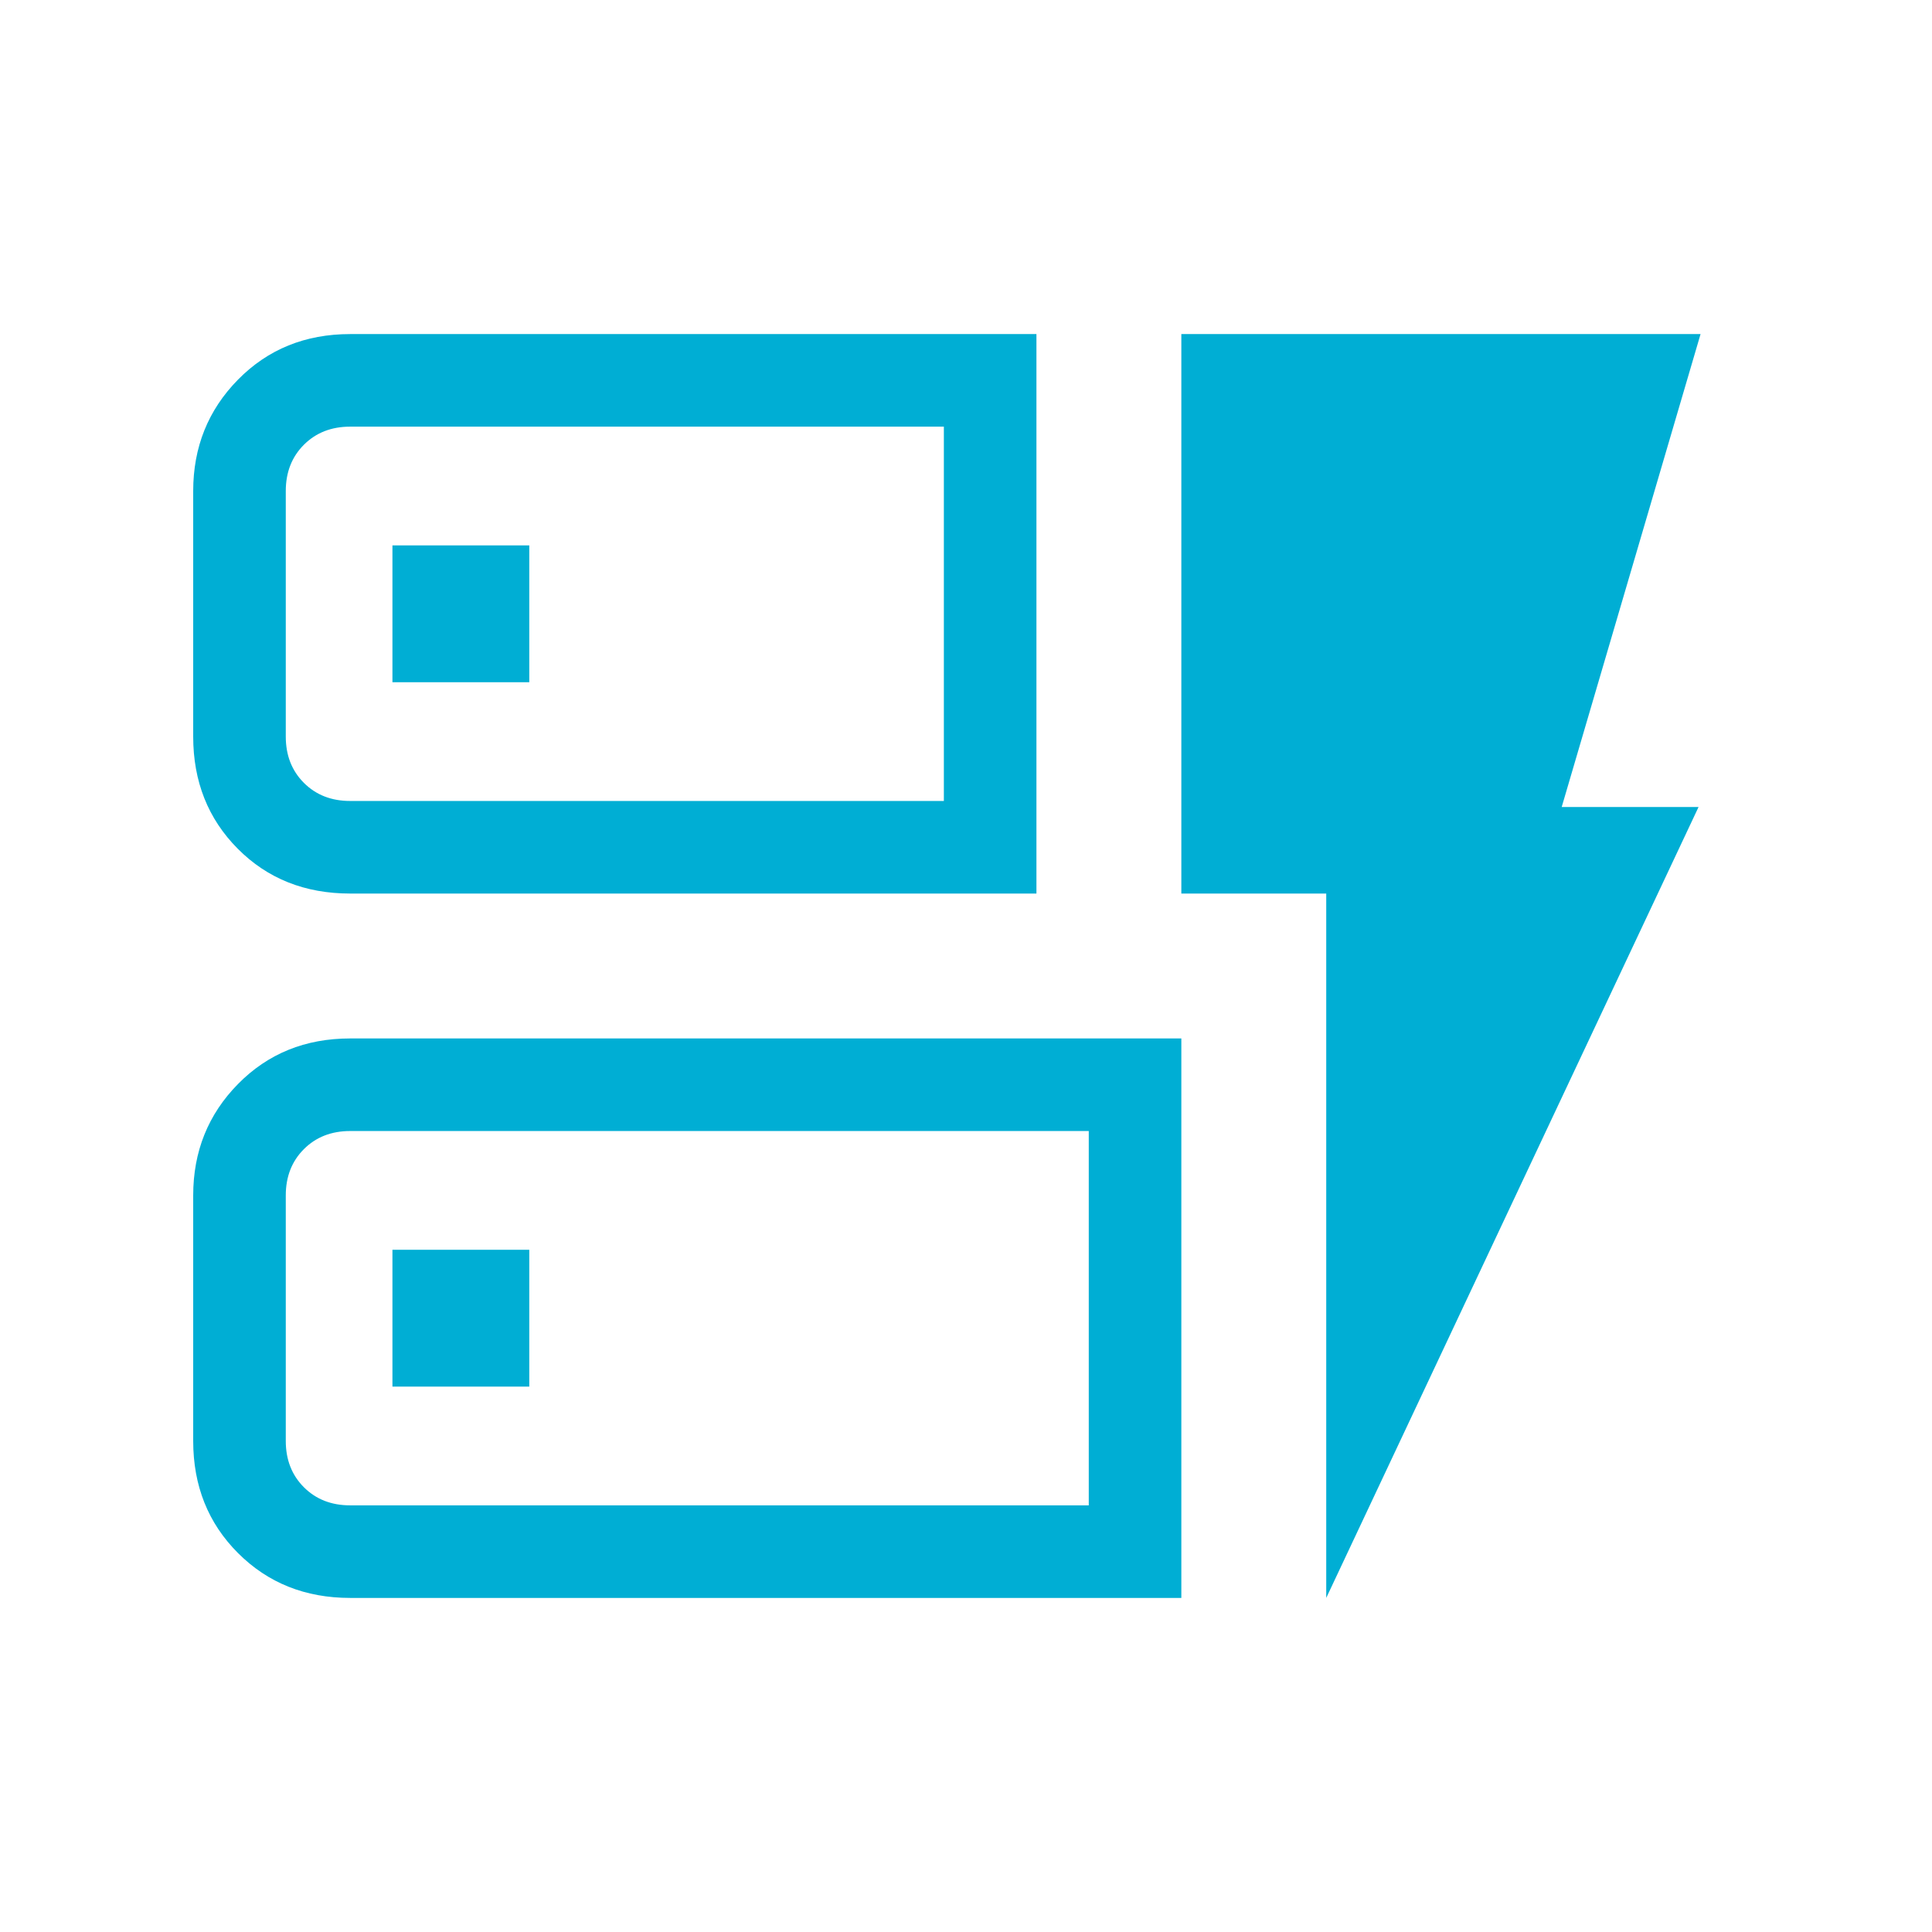
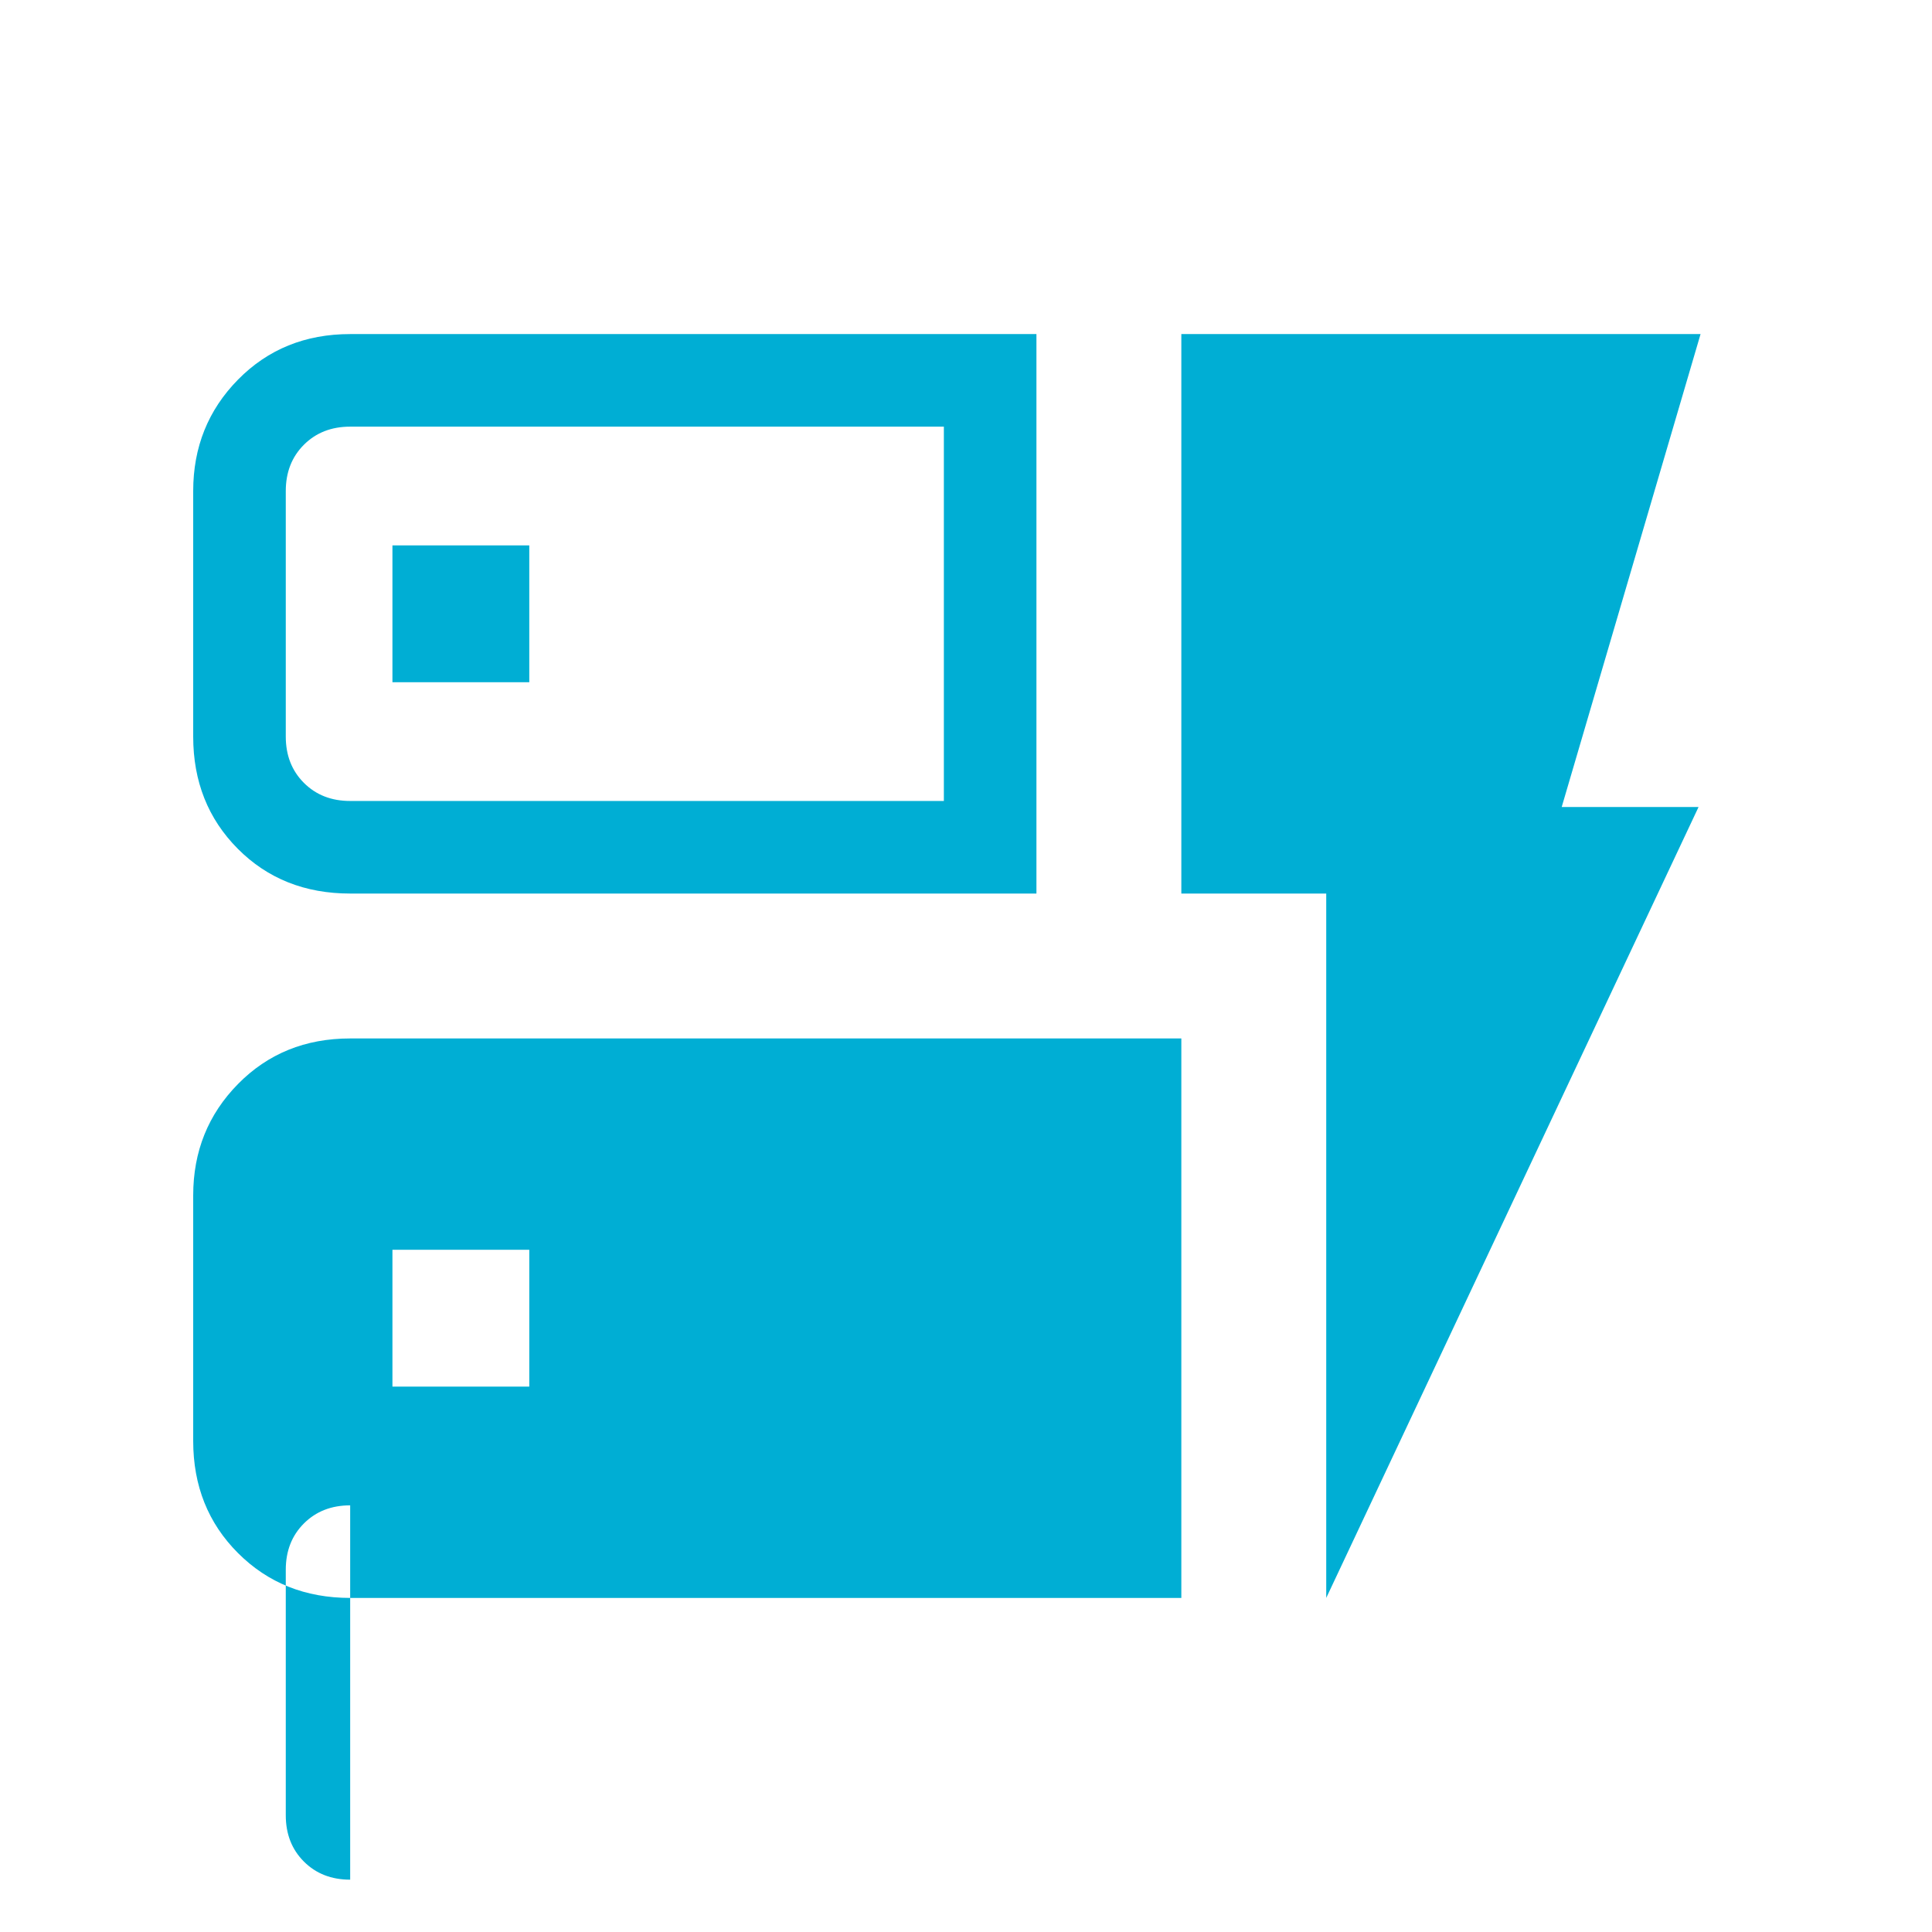
<svg xmlns="http://www.w3.org/2000/svg" height="20px" viewBox="0 -960 960 960" width="20px" fill="#00aed4">
-   <path d="M174-516q-33.75 0-55.87-22.28Q96-560.55 96-594v-122q0-32.75 22.28-55.38Q140.55-794 174-794h341v278H174Zm0-46h295v-186H174q-14 0-23 9t-9 23v122q0 14 9 23t23 9Zm0 396q-33.45 0-55.72-22.27Q96-210.55 96-244v-122q0-32.75 22.28-55.38Q140.55-444 174-444h413v278H174Zm0-46h367v-186H174q-14 0-23 9t-9 23v122q0 14 9 23t23 9Zm485 46v-350h-72v-278h258l-69 235h68L659-166ZM195-271h68v-68h-68v68Zm0-350h68v-68h-68v68Zm-53 59v-186 186Zm0 350v-186 186Z" />
+   <path d="M174-516q-33.75 0-55.87-22.28Q96-560.55 96-594v-122q0-32.75 22.28-55.38Q140.55-794 174-794h341v278H174Zm0-46h295v-186H174q-14 0-23 9t-9 23v122q0 14 9 23t23 9Zm0 396q-33.45 0-55.72-22.27Q96-210.55 96-244v-122q0-32.75 22.28-55.38Q140.55-444 174-444h413v278H174Zm0-46h367H174q-14 0-23 9t-9 23v122q0 14 9 23t23 9Zm485 46v-350h-72v-278h258l-69 235h68L659-166ZM195-271h68v-68h-68v68Zm0-350h68v-68h-68v68Zm-53 59v-186 186Zm0 350v-186 186Z" />
</svg>